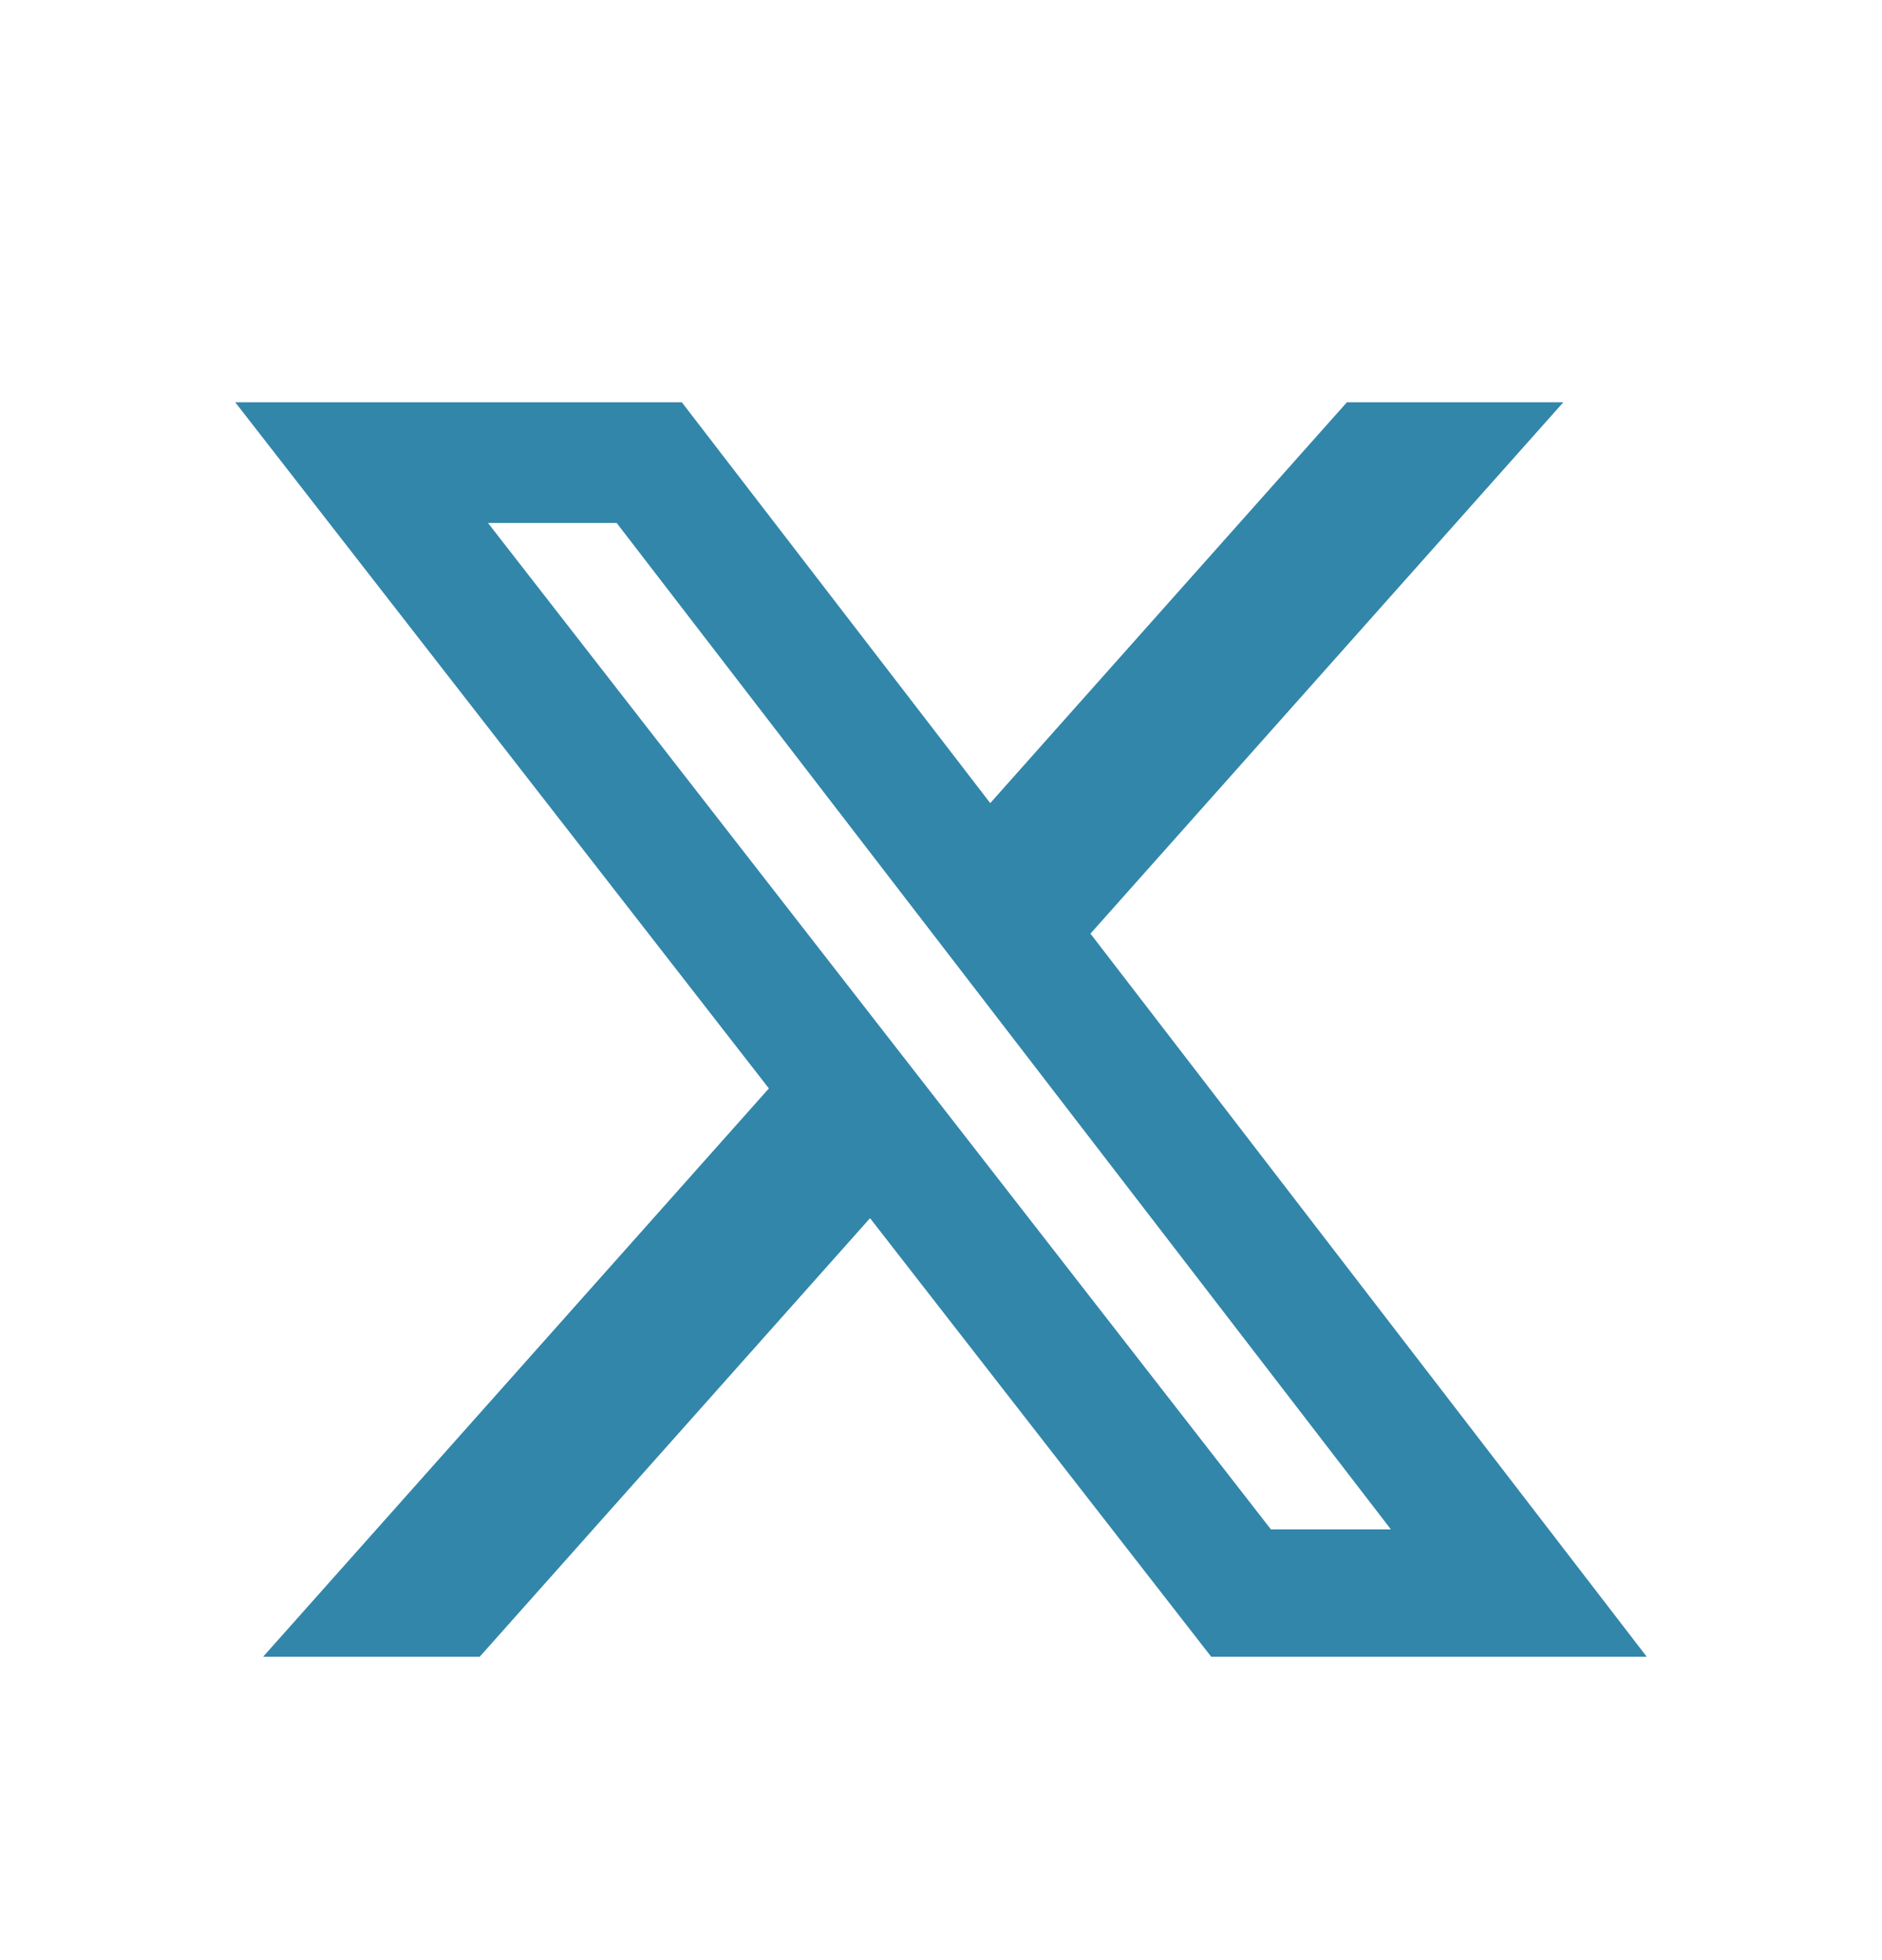
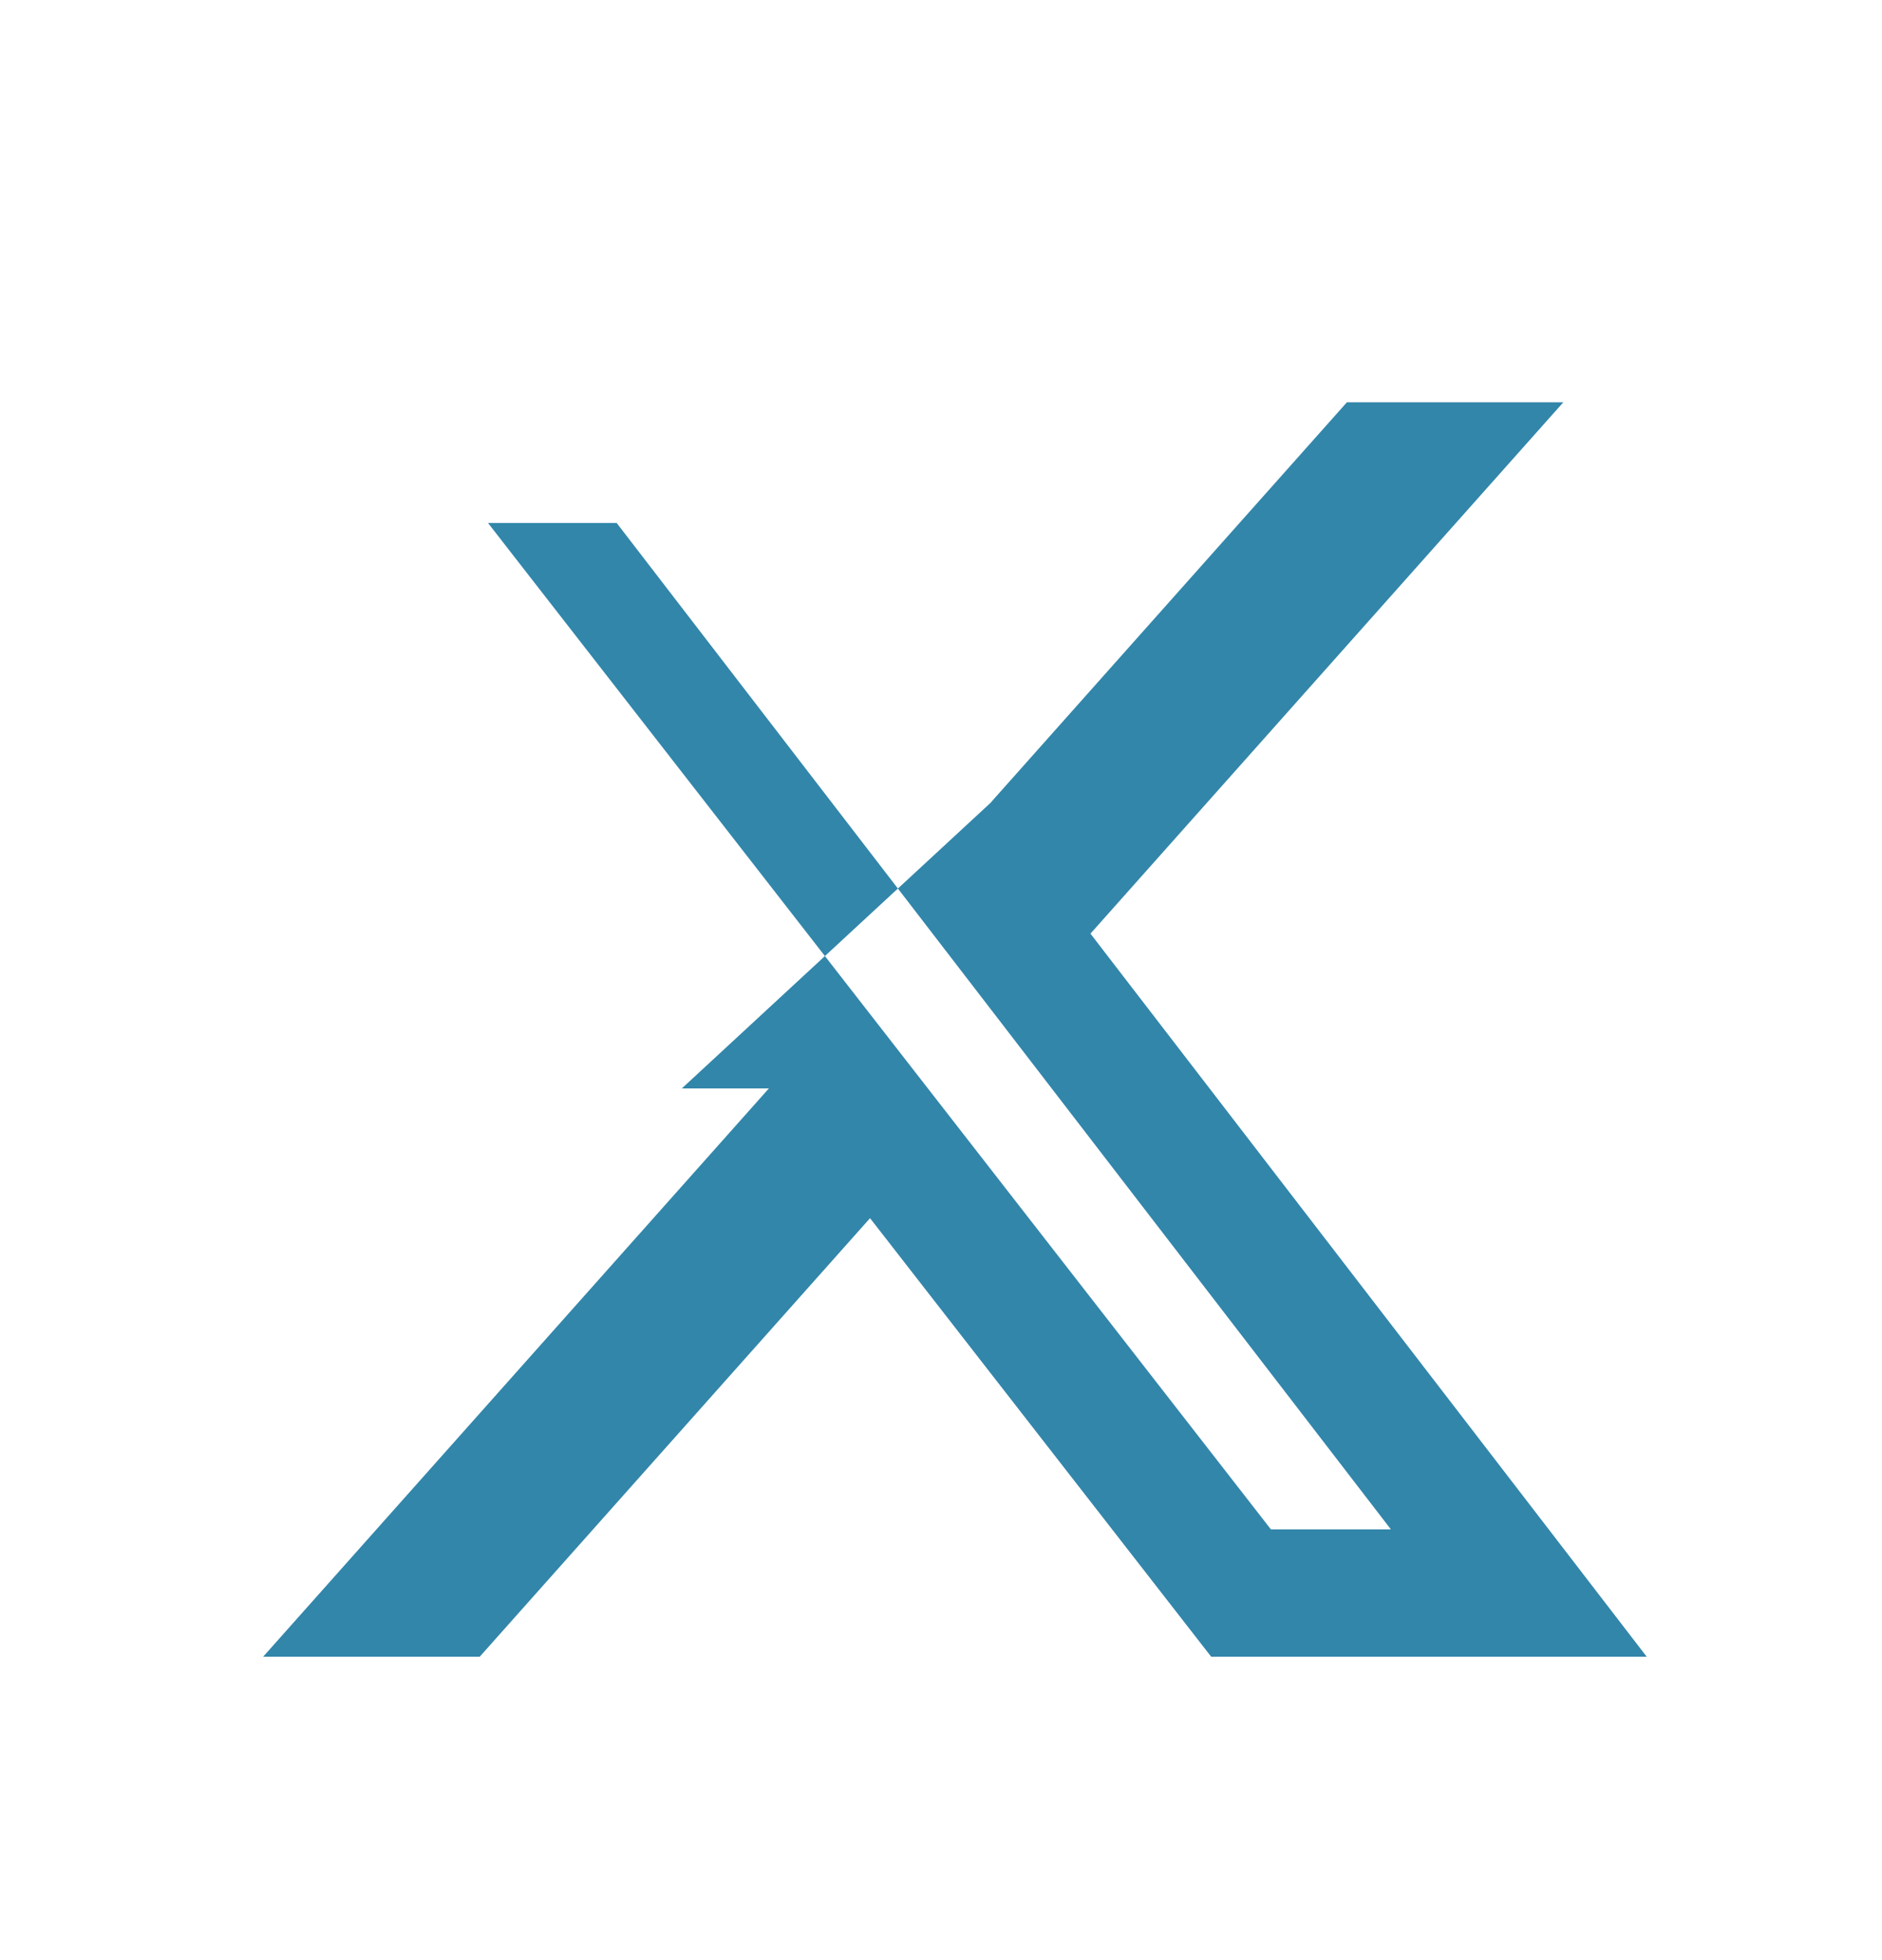
<svg xmlns="http://www.w3.org/2000/svg" width="24" height="25" viewBox="0 0 24 25" fill="none">
-   <path d="M17.176 5.131H19.936L13.906 11.908L21 21.131H15.446L11.095 15.537L6.117 21.131H3.355L9.805 13.882L3 5.131H8.695L12.628 10.243L17.176 5.131ZM16.207 19.506H17.737L7.864 6.67H6.223L16.207 19.506Z" fill="#3286AA" />
+   <path d="M17.176 5.131H19.936L13.906 11.908L21 21.131H15.446L11.095 15.537L6.117 21.131H3.355L9.805 13.882H8.695L12.628 10.243L17.176 5.131ZM16.207 19.506H17.737L7.864 6.67H6.223L16.207 19.506Z" fill="#3286AA" />
</svg>